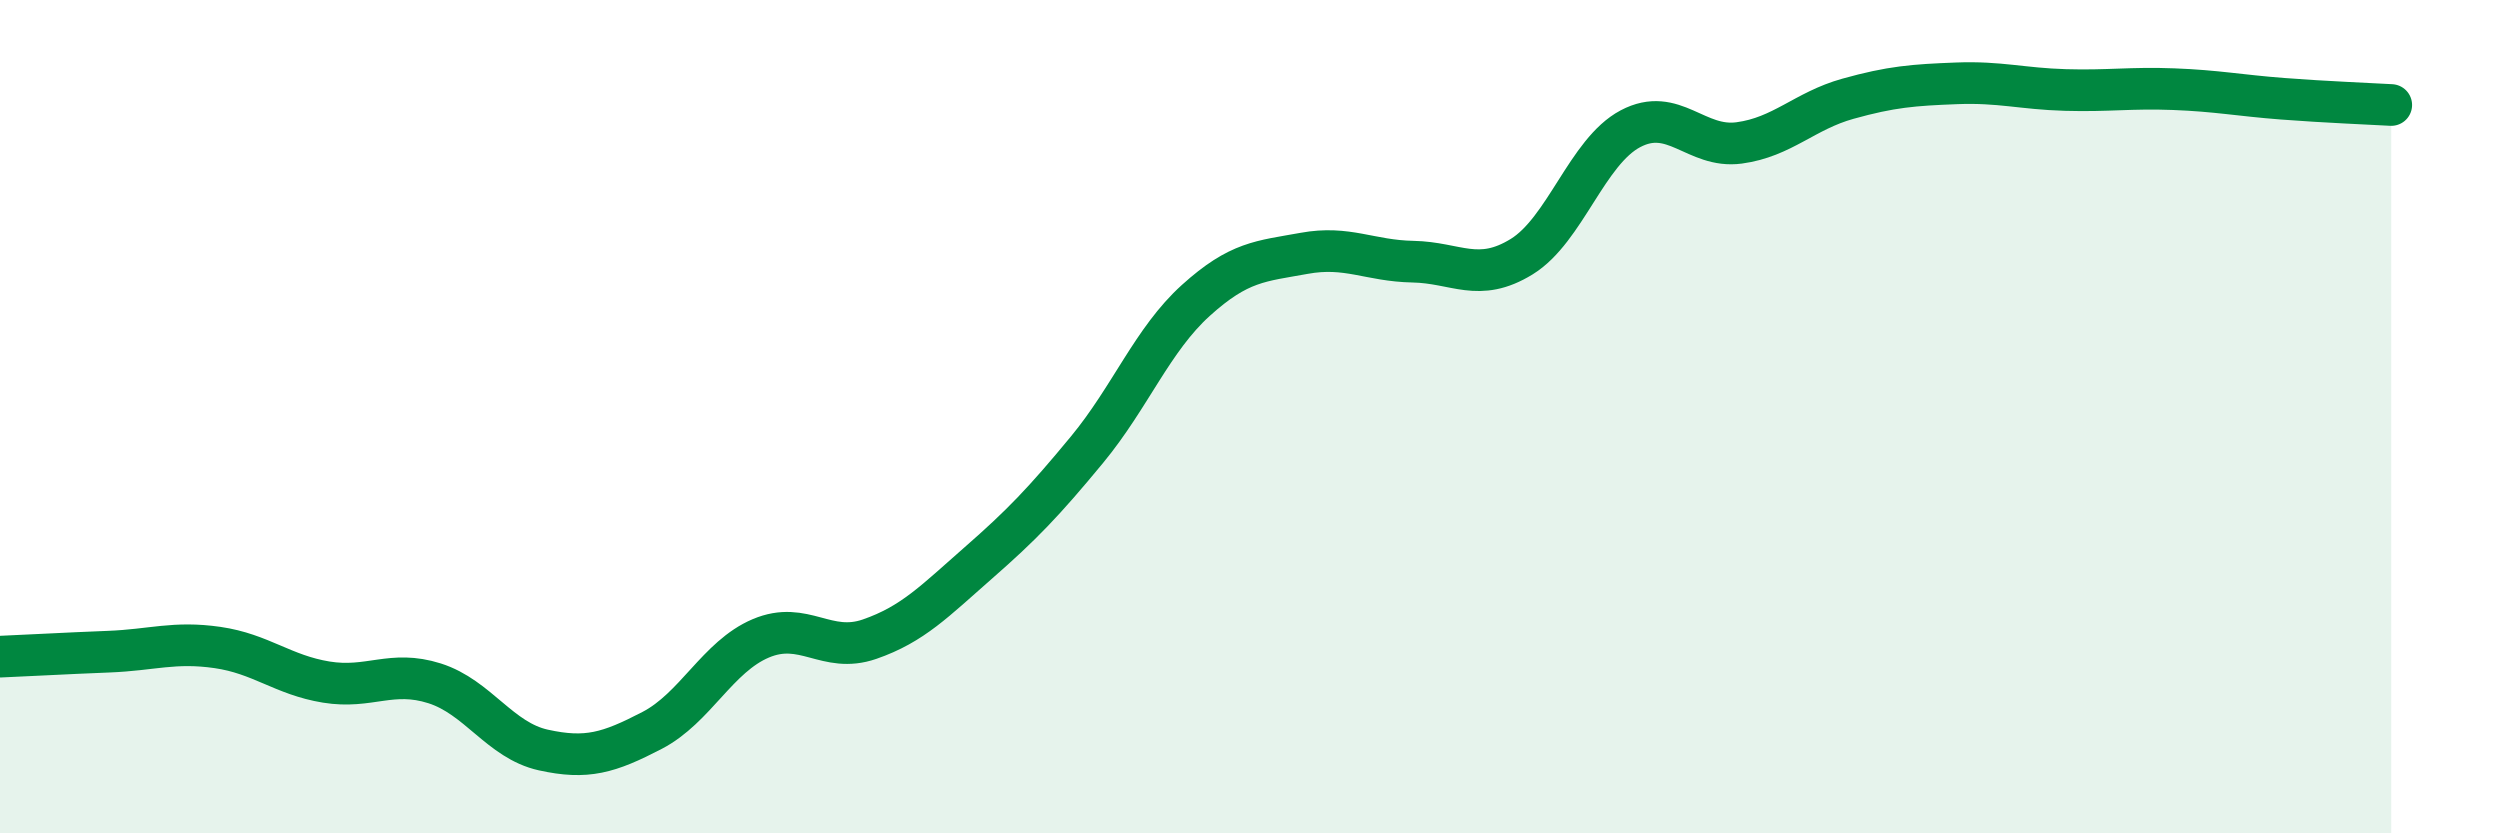
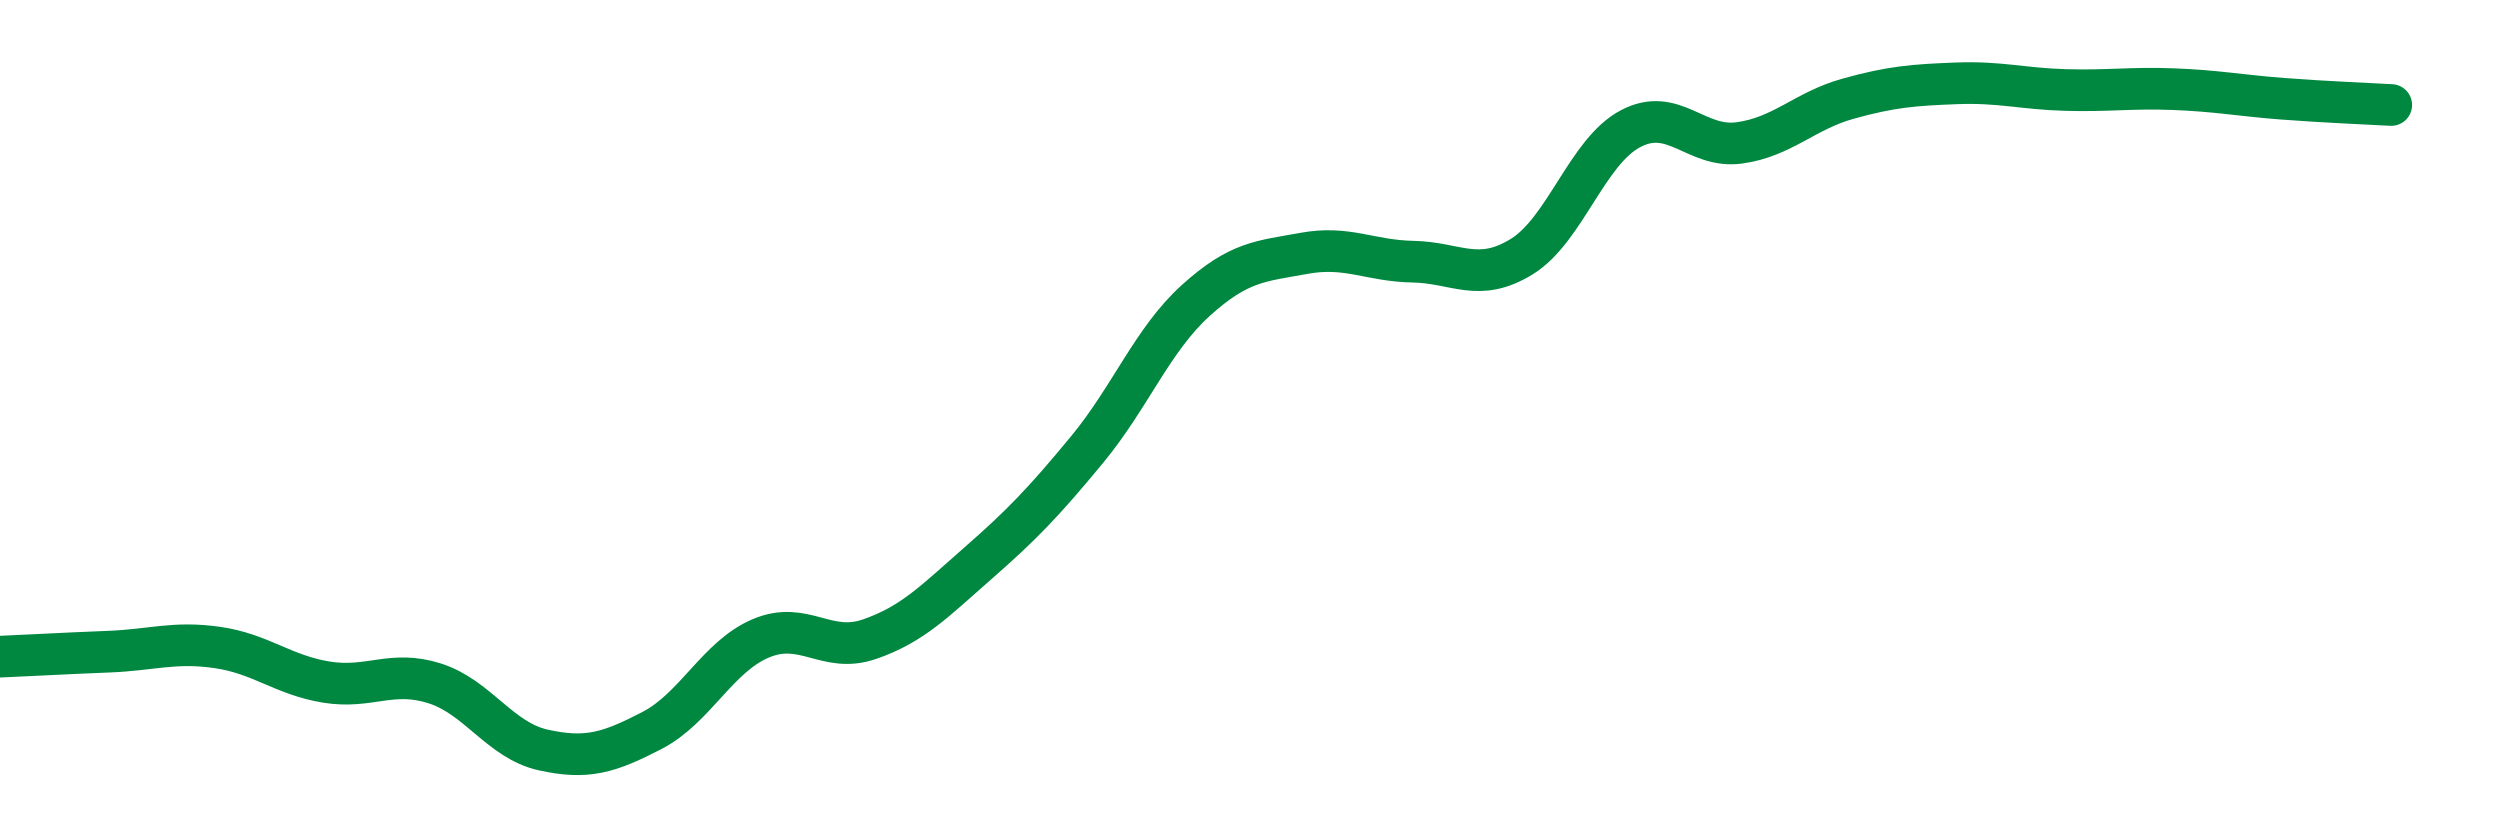
<svg xmlns="http://www.w3.org/2000/svg" width="60" height="20" viewBox="0 0 60 20">
-   <path d="M 0,15.76 C 0.52,15.74 1.57,15.68 2.61,15.64 C 3.65,15.6 4.18,15.39 5.22,15.54 C 6.26,15.69 6.79,16.2 7.83,16.37 C 8.87,16.54 9.39,16.07 10.43,16.4 C 11.47,16.73 12,17.77 13.04,18 C 14.08,18.23 14.61,18.07 15.65,17.53 C 16.69,16.99 17.22,15.76 18.26,15.32 C 19.3,14.88 19.83,15.7 20.87,15.34 C 21.91,14.98 22.44,14.42 23.48,13.51 C 24.52,12.6 25.05,12.05 26.09,10.79 C 27.13,9.53 27.66,8.15 28.7,7.21 C 29.74,6.27 30.26,6.27 31.3,6.08 C 32.34,5.89 32.87,6.26 33.91,6.28 C 34.95,6.3 35.48,6.8 36.52,6.16 C 37.56,5.52 38.09,3.64 39.13,3.09 C 40.17,2.54 40.7,3.57 41.74,3.43 C 42.78,3.29 43.31,2.66 44.35,2.37 C 45.39,2.08 45.92,2.04 46.96,2 C 48,1.96 48.53,2.13 49.57,2.16 C 50.61,2.19 51.13,2.1 52.17,2.14 C 53.21,2.18 53.74,2.29 54.78,2.37 C 55.82,2.45 56.87,2.49 57.39,2.52L57.39 20L0 20Z" fill="#008740" opacity="0.1" stroke-linecap="round" stroke-linejoin="round" />
  <path d="M 0,15.76 C 0.52,15.74 1.57,15.68 2.61,15.64 C 3.65,15.6 4.18,15.39 5.22,15.54 C 6.26,15.69 6.79,16.2 7.83,16.37 C 8.87,16.54 9.39,16.07 10.43,16.4 C 11.47,16.73 12,17.77 13.04,18 C 14.08,18.23 14.61,18.07 15.65,17.53 C 16.69,16.99 17.22,15.76 18.26,15.32 C 19.3,14.88 19.83,15.7 20.87,15.34 C 21.91,14.98 22.44,14.42 23.48,13.51 C 24.52,12.6 25.05,12.05 26.09,10.79 C 27.13,9.53 27.66,8.15 28.7,7.21 C 29.74,6.27 30.26,6.27 31.3,6.08 C 32.34,5.89 32.87,6.26 33.91,6.28 C 34.95,6.3 35.48,6.8 36.52,6.16 C 37.56,5.52 38.09,3.64 39.13,3.09 C 40.17,2.54 40.7,3.57 41.74,3.43 C 42.78,3.29 43.31,2.66 44.35,2.37 C 45.39,2.08 45.92,2.04 46.96,2 C 48,1.96 48.53,2.13 49.57,2.16 C 50.61,2.19 51.13,2.1 52.17,2.14 C 53.21,2.18 53.74,2.29 54.78,2.37 C 55.82,2.45 56.87,2.49 57.39,2.52" stroke="#008740" stroke-width="1" fill="none" stroke-linecap="round" stroke-linejoin="round" />
</svg>